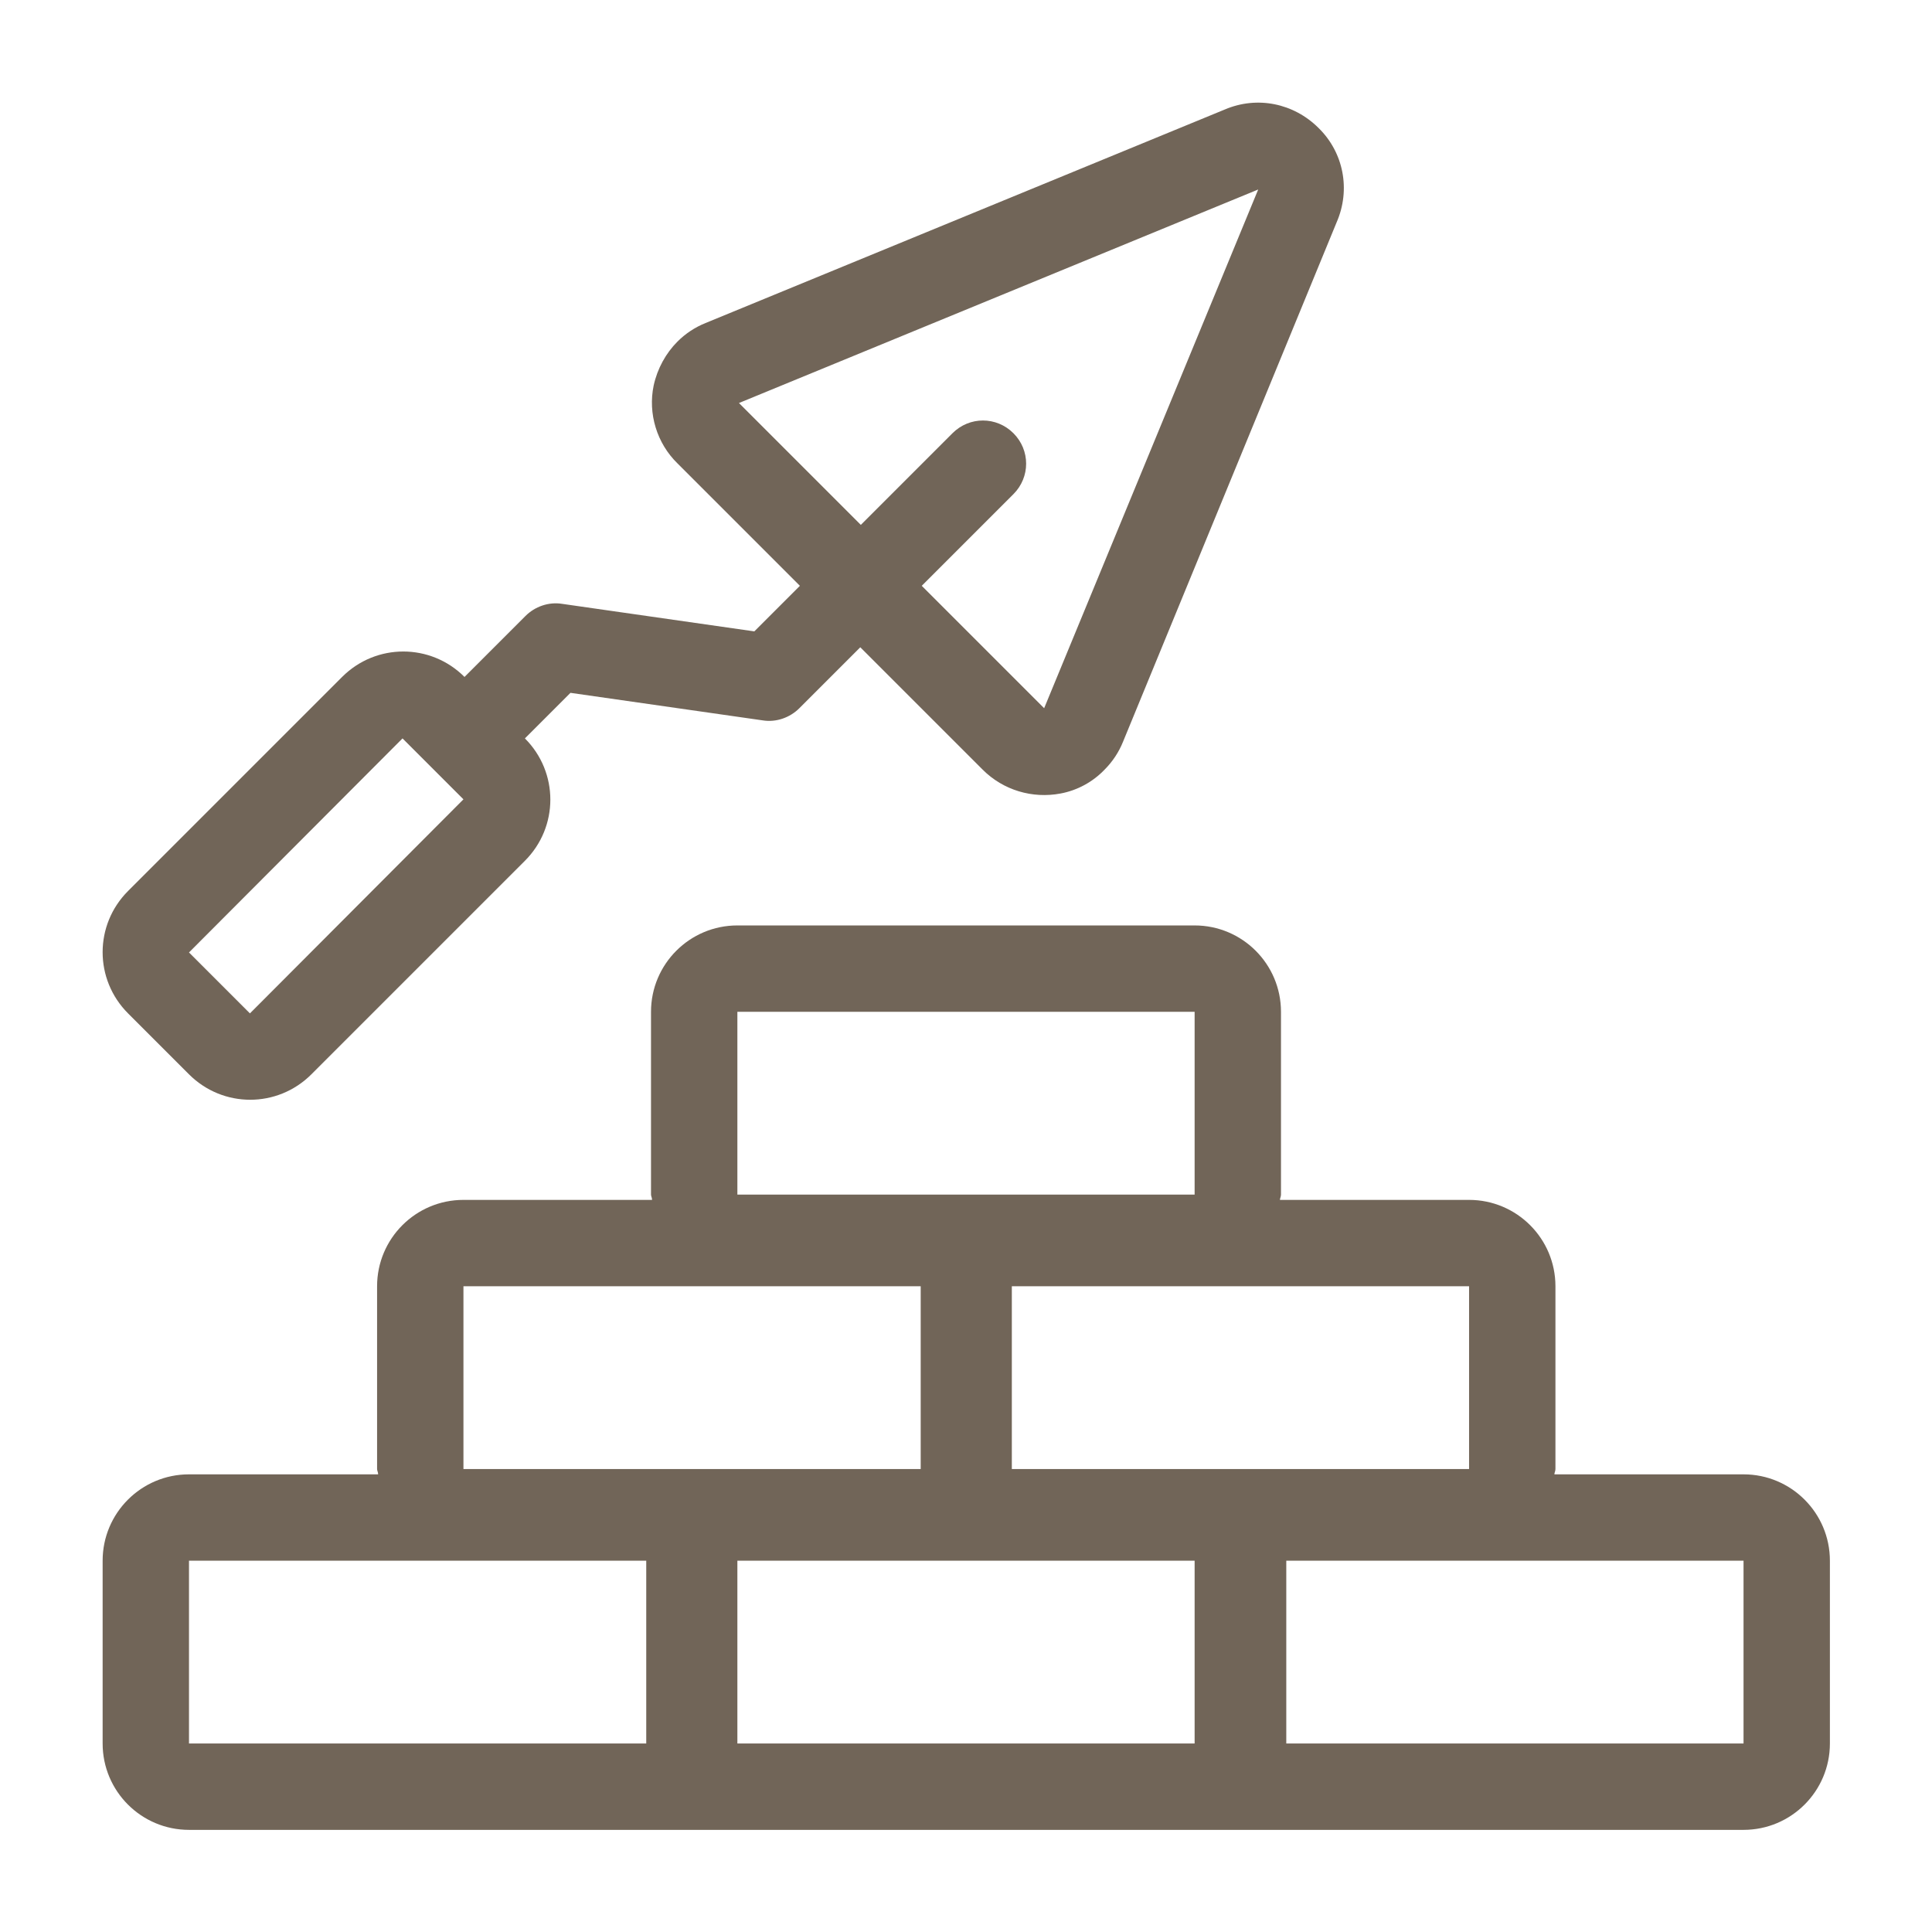
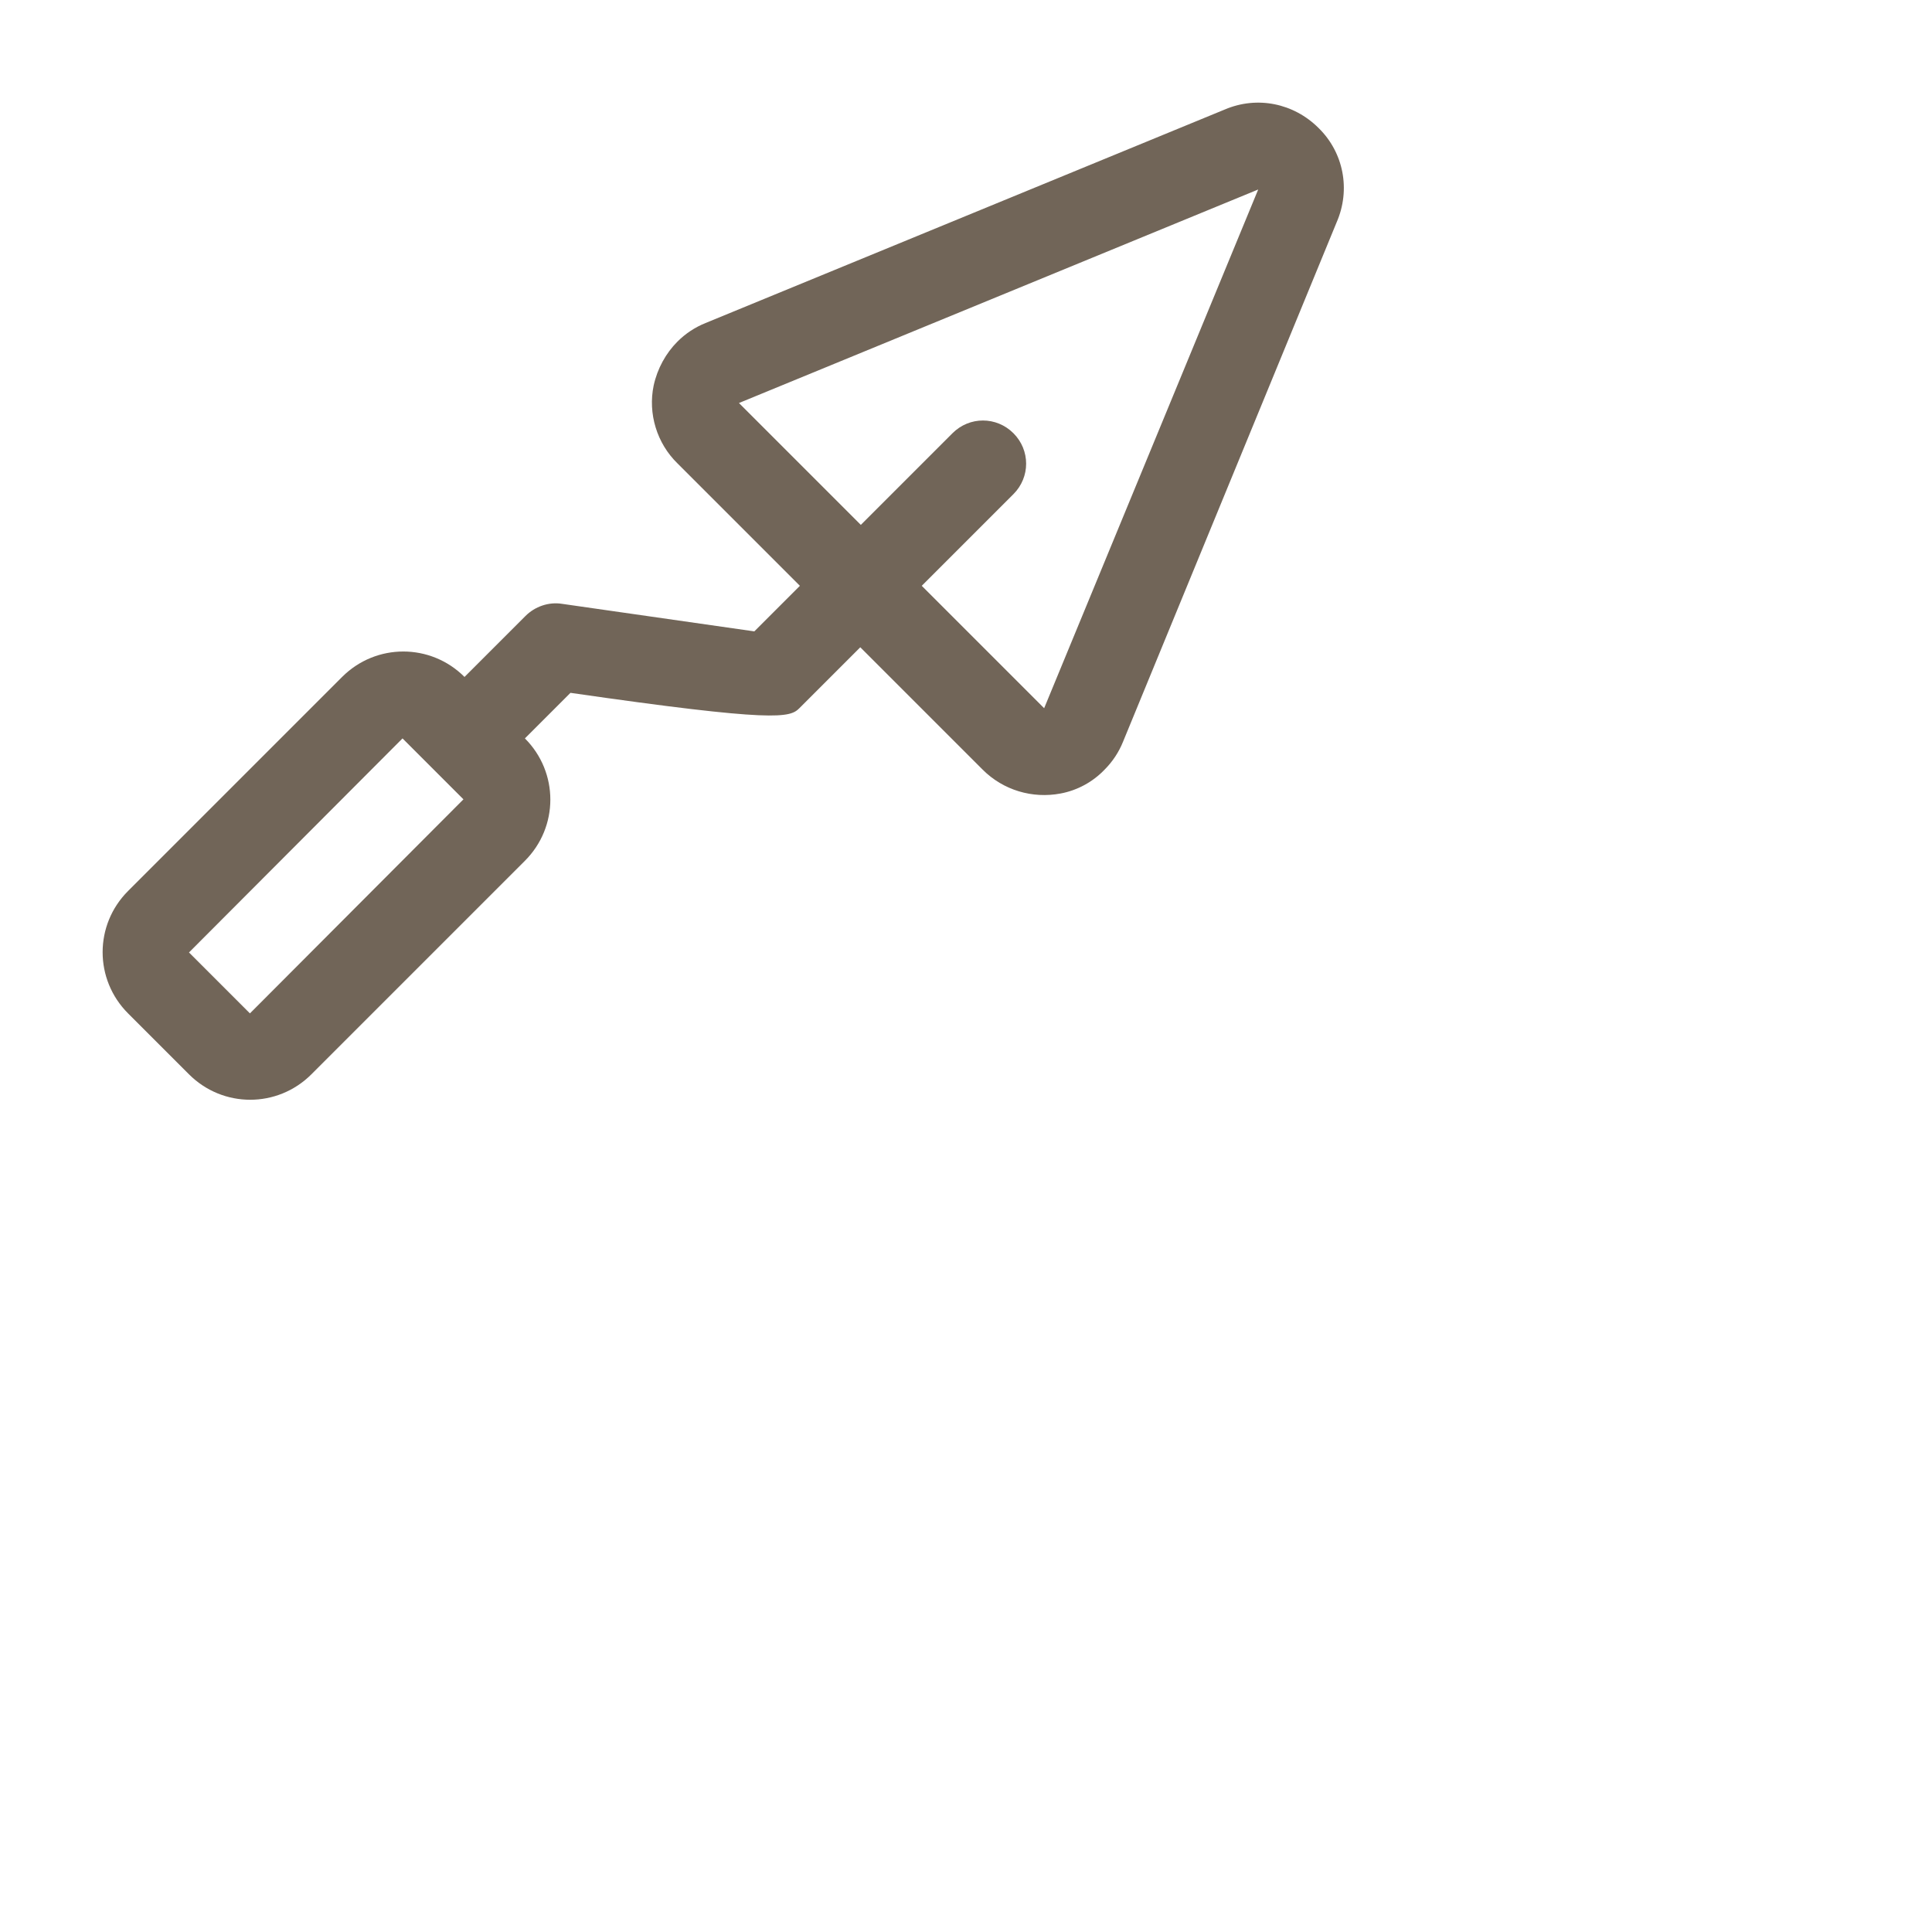
<svg xmlns="http://www.w3.org/2000/svg" width="100%" height="100%" viewBox="0 0 66 66" version="1.1" xml:space="preserve" style="fill-rule:evenodd;clip-rule:evenodd;stroke-linejoin:round;stroke-miterlimit:2;">
  <g transform="matrix(1,0,0,1,0.822,0.483)">
    <g transform="matrix(0.181,0,0,0.181,2.684,3.022)">
-       <path d="M309.7,258.9L274,258.9C274,258.6 274.2,258.3 274.2,257.9L274.2,223.4C274.2,214.4 266.9,207.1 257.9,207.1L222.2,207.1C222.2,206.8 222.4,206.5 222.4,206.1L222.4,171.6C222.4,162.6 215.1,155.3 206.1,155.3L119.8,155.3C110.8,155.3 103.5,162.6 103.5,171.6L103.5,206.1C103.5,206.4 103.7,206.7 103.7,207.1L68.1,207.1C59.1,207.1 51.8,214.4 51.8,223.4L51.8,257.9C51.8,258.2 52,258.5 52,258.9L16.3,258.9C7.3,258.9 0,266.2 0,275.2L0,309.7C0,318.7 7.3,326 16.3,326L309.7,326C318.7,326 326,318.7 326,309.7L326,275.2C326,266.2 318.7,258.9 309.7,258.9M257.9,257.9L171.6,257.9L171.6,223.4L257.9,223.4L257.9,257.9ZM119.8,171.6L206.1,171.6L206.1,206.1L119.8,206.1L119.8,171.6ZM68.1,223.4L154.4,223.4L154.4,257.9L68.1,257.9L68.1,223.4ZM102.6,309.7L16.3,309.7L16.3,275.2L102.6,275.2L102.6,309.7ZM206.1,309.7L119.8,309.7L119.8,275.2L206.1,275.2L206.1,309.7ZM309.7,309.7L223.4,309.7L223.4,275.2L309.7,275.2L309.7,309.7Z" style="fill:rgb(113,101,88);fill-rule:nonzero;" />
-     </g>
+       </g>
    <g transform="matrix(0.181,0,0,0.181,2.684,3.022)">
-       <path d="M229.5,4.8C224.8,0.1 217.9,-1.3 211.8,1.3L113.8,41.6C111.8,42.4 110,43.6 108.5,45.1C106.3,47.3 104.7,50.2 104,53.4C102.9,58.7 104.6,64.3 108.5,68.1L131.6,91.2L123,99.8L86.7,94.6C84.2,94.2 81.6,95.1 79.8,96.9L68.3,108.4C61.9,102 51.6,102 45.2,108.4L4.8,148.8C-1.6,155.2 -1.6,165.5 4.8,171.9L16.3,183.4C22.7,189.8 33,189.8 39.4,183.4L79.7,143.1C86.1,136.7 86.1,126.4 79.7,120L88.3,111.4L124.6,116.6C127.1,117 129.7,116.1 131.5,114.3L143,102.8L166.1,125.9C170,129.8 175.5,131.4 180.8,130.4C184,129.8 186.9,128.2 189.1,125.9C190.6,124.4 191.8,122.6 192.6,120.6L232.9,22.6C235.6,16.4 234.2,9.4 229.5,4.8M27.8,171.9L16.3,160.4L56.6,120L68.1,131.5L27.8,171.9ZM177.7,114.3L154.6,91.2L171.9,73.9C175.1,70.7 175.1,65.6 171.9,62.4C168.7,59.2 163.6,59.2 160.4,62.4L143.1,79.7L120.1,56.7L218.1,16.4L177.7,114.3Z" style="fill:rgb(113,101,88);fill-rule:nonzero;" />
+       <path d="M229.5,4.8C224.8,0.1 217.9,-1.3 211.8,1.3L113.8,41.6C111.8,42.4 110,43.6 108.5,45.1C106.3,47.3 104.7,50.2 104,53.4C102.9,58.7 104.6,64.3 108.5,68.1L131.6,91.2L123,99.8L86.7,94.6C84.2,94.2 81.6,95.1 79.8,96.9L68.3,108.4C61.9,102 51.6,102 45.2,108.4L4.8,148.8C-1.6,155.2 -1.6,165.5 4.8,171.9L16.3,183.4C22.7,189.8 33,189.8 39.4,183.4L79.7,143.1C86.1,136.7 86.1,126.4 79.7,120L88.3,111.4C127.1,117 129.7,116.1 131.5,114.3L143,102.8L166.1,125.9C170,129.8 175.5,131.4 180.8,130.4C184,129.8 186.9,128.2 189.1,125.9C190.6,124.4 191.8,122.6 192.6,120.6L232.9,22.6C235.6,16.4 234.2,9.4 229.5,4.8M27.8,171.9L16.3,160.4L56.6,120L68.1,131.5L27.8,171.9ZM177.7,114.3L154.6,91.2L171.9,73.9C175.1,70.7 175.1,65.6 171.9,62.4C168.7,59.2 163.6,59.2 160.4,62.4L143.1,79.7L120.1,56.7L218.1,16.4L177.7,114.3Z" style="fill:rgb(113,101,88);fill-rule:nonzero;" />
    </g>
  </g>
</svg>